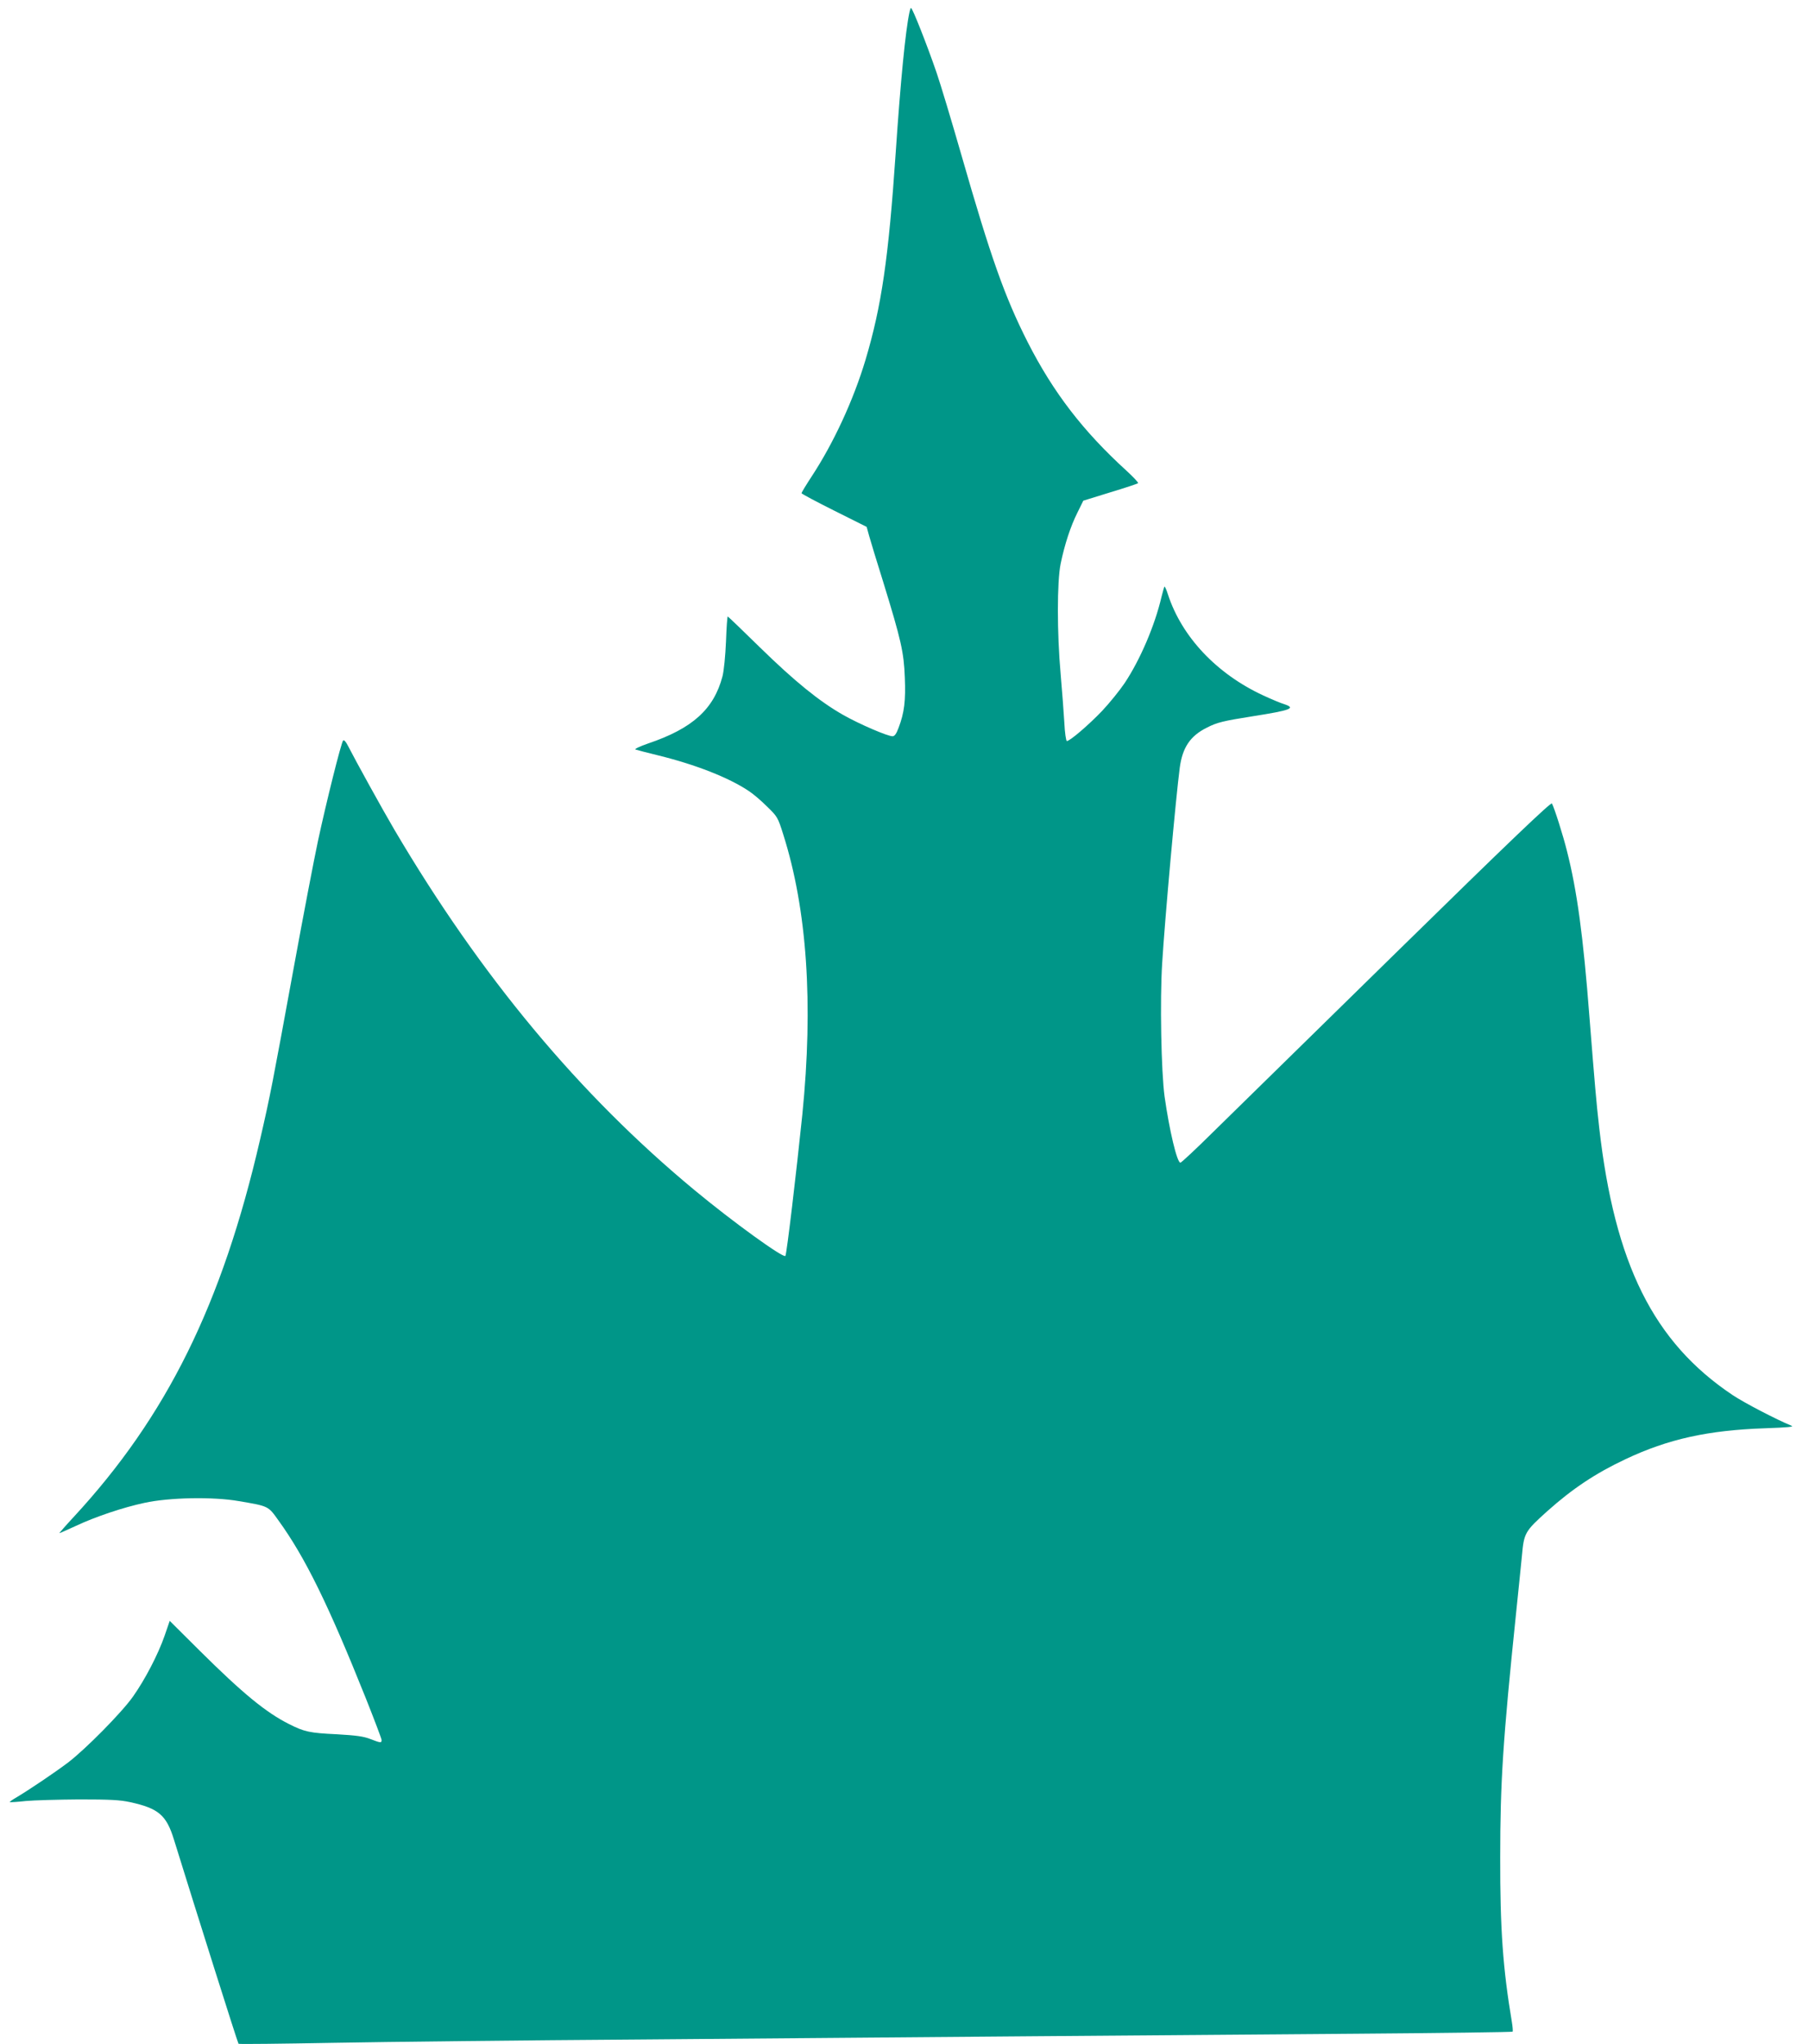
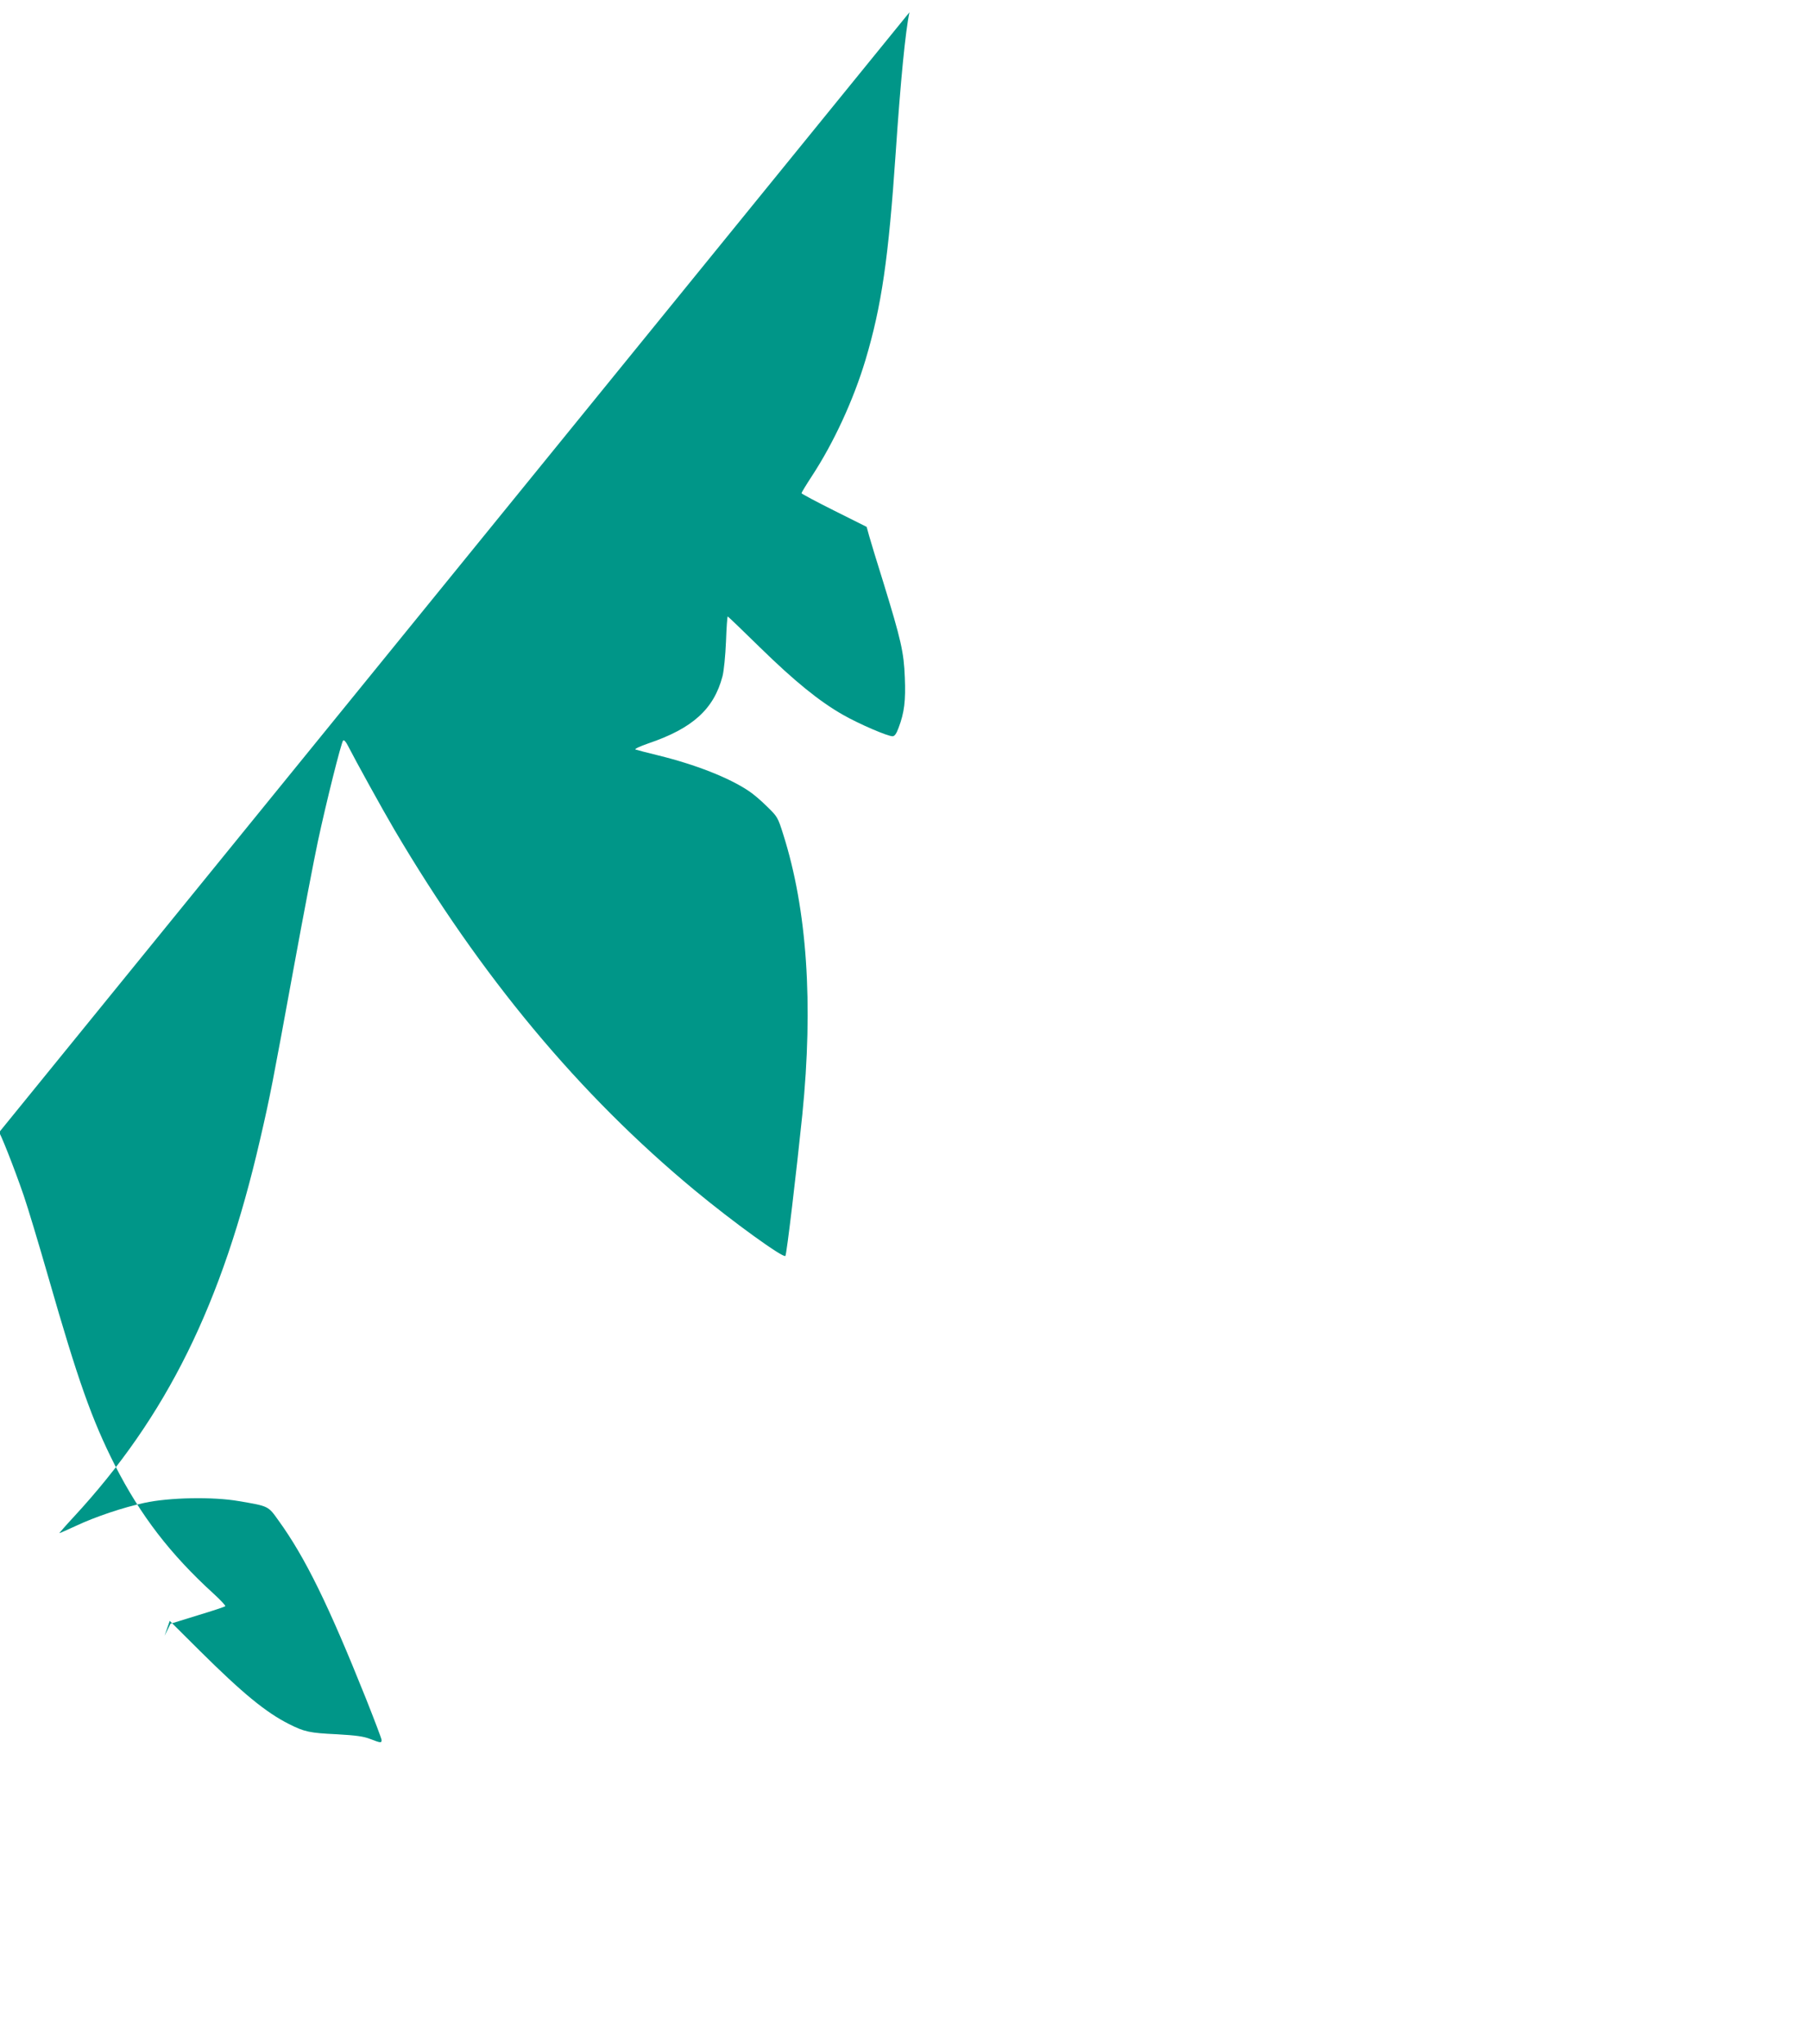
<svg xmlns="http://www.w3.org/2000/svg" version="1.0" width="1133pt" height="1280pt" viewBox="0 0 1133 1280" preserveAspectRatio="xMidYMid meet">
  <g transform="translate(0,1280) scale(0.1,-0.1)" fill="#009688" stroke="none">
-     <path d="M5696 12723 c-25 -116 -56 -433 -86 -878 -45 -661 -88 -960 -190 -1301 -75 -249 -198 -516 -335 -725 -36 -55 -65 -103 -65 -107 0 -4 92 -53 204 -109 l204 -102 16 -58 c9 -32 48 -161 88 -288 112 -364 129 -439 135 -597 6 -146 -3 -220 -39 -315 -14 -38 -25 -53 -38 -53 -31 0 -208 76 -310 134 -149 85 -303 210 -520 422 -109 107 -200 194 -202 194 -3 0 -8 -71 -11 -157 -4 -91 -13 -183 -22 -218 -54 -205 -187 -326 -465 -420 -52 -18 -88 -35 -80 -38 8 -3 73 -20 143 -37 232 -57 442 -139 567 -223 25 -16 76 -59 113 -96 66 -64 69 -69 102 -174 150 -471 190 -1061 120 -1757 -36 -350 -98 -876 -106 -884 -13 -15 -329 213 -569 412 -723 599 -1339 1339 -1880 2257 -73 124 -243 432 -290 524 -13 26 -25 40 -31 34 -12 -12 -106 -388 -158 -631 -23 -107 -91 -462 -151 -790 -134 -731 -147 -801 -211 -1077 -238 -1032 -585 -1734 -1168 -2364 -51 -55 -91 -101 -89 -101 3 0 49 21 104 46 121 57 297 116 429 144 155 34 431 39 590 11 189 -32 184 -30 249 -121 168 -232 314 -531 547 -1113 54 -136 99 -254 99 -262 0 -19 -5 -19 -70 6 -43 17 -89 23 -210 30 -170 8 -203 15 -300 64 -145 73 -290 192 -561 461 l-186 185 -32 -93 c-41 -118 -123 -275 -198 -381 -71 -101 -300 -332 -408 -414 -84 -63 -241 -169 -320 -216 -26 -15 -46 -29 -44 -31 2 -1 47 1 99 7 52 5 203 9 335 10 193 0 256 -3 320 -17 178 -39 227 -81 274 -233 137 -442 400 -1276 405 -1280 2 -3 269 0 593 6 323 6 1196 16 1938 21 743 6 1832 15 2420 20 589 5 1510 12 2048 16 538 4 979 10 981 13 2 3 0 31 -5 61 -56 333 -74 583 -73 1030 0 470 17 733 99 1525 14 132 30 295 37 363 13 144 18 153 159 280 158 141 302 237 489 325 268 127 520 182 875 194 142 5 184 9 165 16 -93 38 -299 145 -370 193 -494 331 -737 820 -834 1674 -18 158 -27 263 -61 692 -39 508 -78 793 -141 1040 -24 97 -79 270 -94 297 -6 10 -269 -241 -971 -929 -530 -519 -1050 -1029 -1155 -1132 -104 -103 -195 -188 -201 -188 -21 0 -69 202 -99 414 -21 154 -30 605 -15 836 17 279 85 1031 110 1223 17 126 65 199 170 251 64 33 103 42 286 71 242 38 274 51 198 76 -21 6 -80 31 -132 55 -291 135 -509 366 -596 632 -9 29 -19 51 -22 49 -2 -3 -10 -31 -18 -63 -42 -181 -134 -395 -231 -541 -31 -46 -94 -124 -141 -174 -85 -89 -202 -189 -221 -189 -5 0 -13 51 -16 118 -4 64 -14 200 -23 302 -23 256 -23 578 0 690 25 121 62 234 105 320 l37 75 168 52 c93 28 172 54 175 58 3 3 -29 38 -73 78 -272 248 -458 490 -618 804 -145 286 -232 533 -416 1174 -61 212 -131 445 -156 517 -58 169 -150 402 -159 402 -3 0 -7 -12 -10 -27z" />
+     <path d="M5696 12723 c-25 -116 -56 -433 -86 -878 -45 -661 -88 -960 -190 -1301 -75 -249 -198 -516 -335 -725 -36 -55 -65 -103 -65 -107 0 -4 92 -53 204 -109 l204 -102 16 -58 c9 -32 48 -161 88 -288 112 -364 129 -439 135 -597 6 -146 -3 -220 -39 -315 -14 -38 -25 -53 -38 -53 -31 0 -208 76 -310 134 -149 85 -303 210 -520 422 -109 107 -200 194 -202 194 -3 0 -8 -71 -11 -157 -4 -91 -13 -183 -22 -218 -54 -205 -187 -326 -465 -420 -52 -18 -88 -35 -80 -38 8 -3 73 -20 143 -37 232 -57 442 -139 567 -223 25 -16 76 -59 113 -96 66 -64 69 -69 102 -174 150 -471 190 -1061 120 -1757 -36 -350 -98 -876 -106 -884 -13 -15 -329 213 -569 412 -723 599 -1339 1339 -1880 2257 -73 124 -243 432 -290 524 -13 26 -25 40 -31 34 -12 -12 -106 -388 -158 -631 -23 -107 -91 -462 -151 -790 -134 -731 -147 -801 -211 -1077 -238 -1032 -585 -1734 -1168 -2364 -51 -55 -91 -101 -89 -101 3 0 49 21 104 46 121 57 297 116 429 144 155 34 431 39 590 11 189 -32 184 -30 249 -121 168 -232 314 -531 547 -1113 54 -136 99 -254 99 -262 0 -19 -5 -19 -70 6 -43 17 -89 23 -210 30 -170 8 -203 15 -300 64 -145 73 -290 192 -561 461 l-186 185 -32 -93 l37 75 168 52 c93 28 172 54 175 58 3 3 -29 38 -73 78 -272 248 -458 490 -618 804 -145 286 -232 533 -416 1174 -61 212 -131 445 -156 517 -58 169 -150 402 -159 402 -3 0 -7 -12 -10 -27z" />
  </g>
</svg>